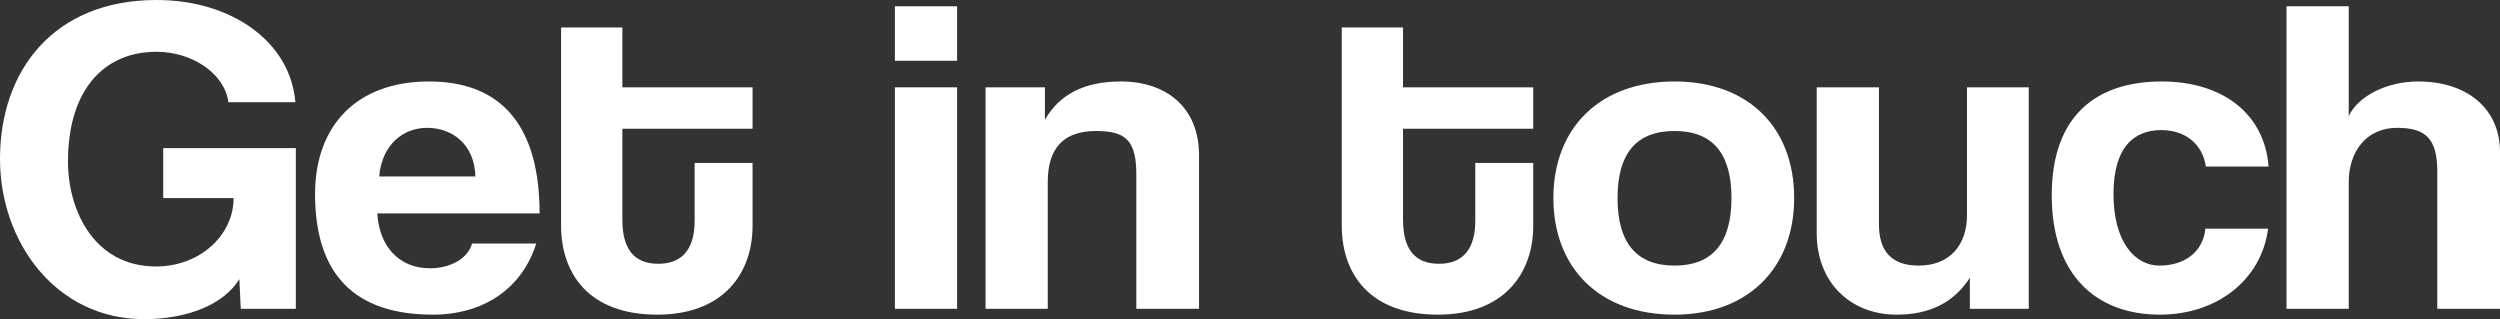
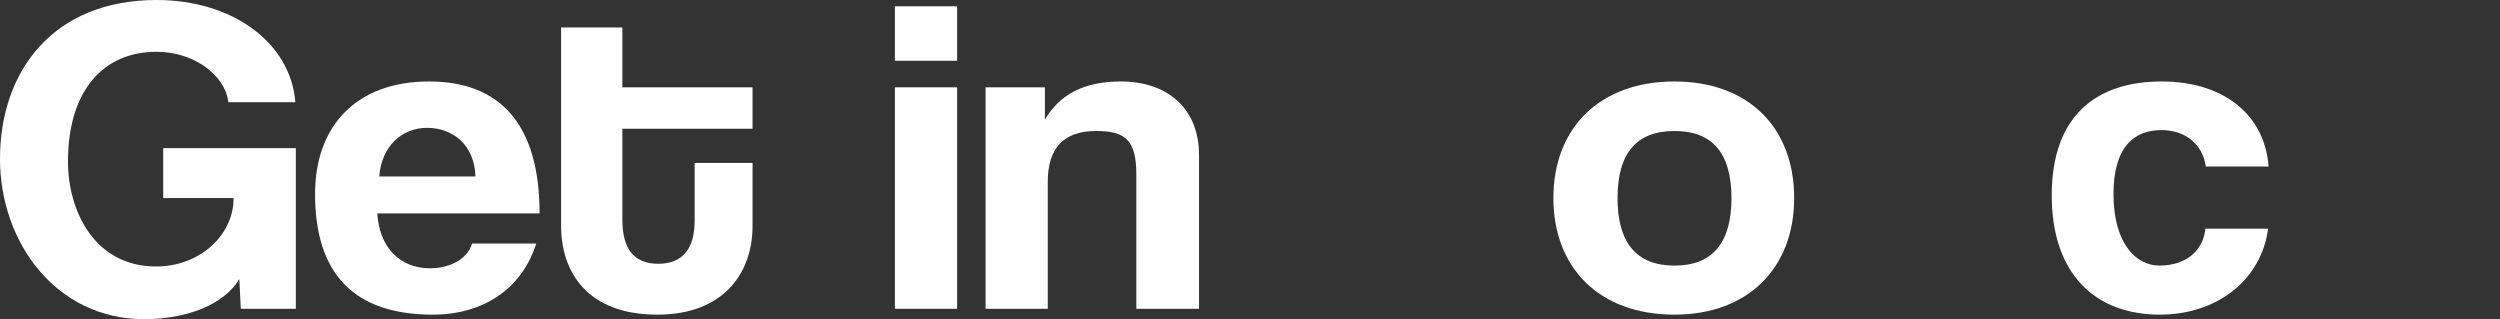
<svg xmlns="http://www.w3.org/2000/svg" width="141" height="18" viewBox="0 0 141 18" fill="none">
  <rect x="0" y="0" width="141" height="18" fill="#333333" stroke="none" />
  <path d="M16.685 17.416H13.58L13.499 15.741C12.635 17.162 10.583 18 8.126 18C3.159 18 0 13.659 0 8.962C0 3.986 3.024 0 8.828 0C13.094 0 16.388 2.386 16.658 5.763H12.878C12.689 4.189 10.88 2.92 8.828 2.92C5.832 2.92 3.834 5.103 3.834 9.114C3.834 11.882 5.319 15.03 8.801 15.03C11.258 15.03 13.175 13.278 13.175 11.171H9.206V8.353H16.685V17.416Z" fill="white" />
  <path d="M21.388 9.952H26.814C26.76 8.099 25.465 7.21 24.088 7.21C22.684 7.21 21.523 8.226 21.388 9.952ZM30.432 12.034H21.28C21.388 13.913 22.522 15.131 24.25 15.131C25.384 15.131 26.382 14.598 26.625 13.735H30.243C29.433 16.299 27.246 17.746 24.412 17.746C19.984 17.746 17.77 15.461 17.77 10.942C17.77 7.083 20.119 4.595 24.196 4.595C28.272 4.595 30.432 7.083 30.432 12.034Z" fill="white" />
  <path d="M39.178 12.44V9.19H42.444V12.745C42.444 15.385 40.824 17.746 37.072 17.746C33.184 17.746 31.645 15.41 31.645 12.719V1.549H35.101V4.925H42.444V7.261H35.101V12.389C35.101 13.963 35.695 14.877 37.126 14.877C38.53 14.877 39.178 13.989 39.178 12.44Z" fill="white" />
  <path d="M53.981 17.416H50.472V4.925H53.981V17.416ZM53.981 3.427H50.472V0.355H53.981V3.427Z" fill="white" />
  <path d="M67.626 17.416H64.089V9.85C64.089 7.921 63.495 7.388 61.821 7.388C59.985 7.388 59.094 8.353 59.094 10.257V17.416H55.585V4.925H58.932V6.753C59.742 5.357 61.092 4.595 63.225 4.595C65.763 4.595 67.626 6.042 67.626 8.759V17.416Z" fill="white" />
-   <path d="M83.207 12.44V9.19H86.474V12.745C86.474 15.385 84.854 17.746 81.102 17.746C77.214 17.746 75.675 15.41 75.675 12.719V1.549H79.131V4.925H86.474V7.261H79.131V12.389C79.131 13.963 79.725 14.877 81.156 14.877C82.559 14.877 83.207 13.989 83.207 12.44Z" fill="white" />
  <path d="M94.442 14.979C96.575 14.979 97.655 13.709 97.655 11.171C97.655 8.632 96.575 7.388 94.442 7.388C92.309 7.388 91.229 8.632 91.229 11.171C91.229 13.709 92.309 14.979 94.442 14.979ZM94.442 17.746C90.149 17.746 87.611 15.055 87.611 11.171C87.611 7.21 90.23 4.595 94.442 4.595C98.6 4.595 101.191 7.185 101.191 11.171C101.191 15.131 98.573 17.746 94.442 17.746Z" fill="white" />
-   <path d="M114.422 17.416H111.101V15.664C110.183 17.086 108.806 17.746 106.971 17.746C104.325 17.746 102.462 15.893 102.462 13.151V4.925H105.972V12.643C105.972 14.217 106.728 14.979 108.213 14.979C109.994 14.979 110.939 13.786 110.939 12.135V4.925H114.422V17.416Z" fill="white" />
  <path d="M124.384 12.897H127.921C127.543 15.791 125.032 17.746 121.819 17.746C118.202 17.746 115.718 15.487 115.718 11.018C115.718 6.55 118.202 4.595 121.927 4.595C125.383 4.595 127.732 6.449 127.948 9.394H124.411C124.222 8.099 123.223 7.337 121.9 7.337C120.416 7.337 119.201 8.226 119.201 10.942C119.201 13.659 120.416 14.979 121.792 14.979C123.169 14.979 124.249 14.243 124.384 12.897Z" fill="white" />
-   <path d="M141 17.416H137.463V9.673C137.463 7.794 136.788 7.21 135.195 7.21C133.441 7.21 132.469 8.581 132.469 10.257V17.416H128.959V0.355H132.469V6.55C132.982 5.433 134.601 4.595 136.383 4.595C139.11 4.595 141 6.093 141 8.581V17.416Z" fill="white" />
</svg>